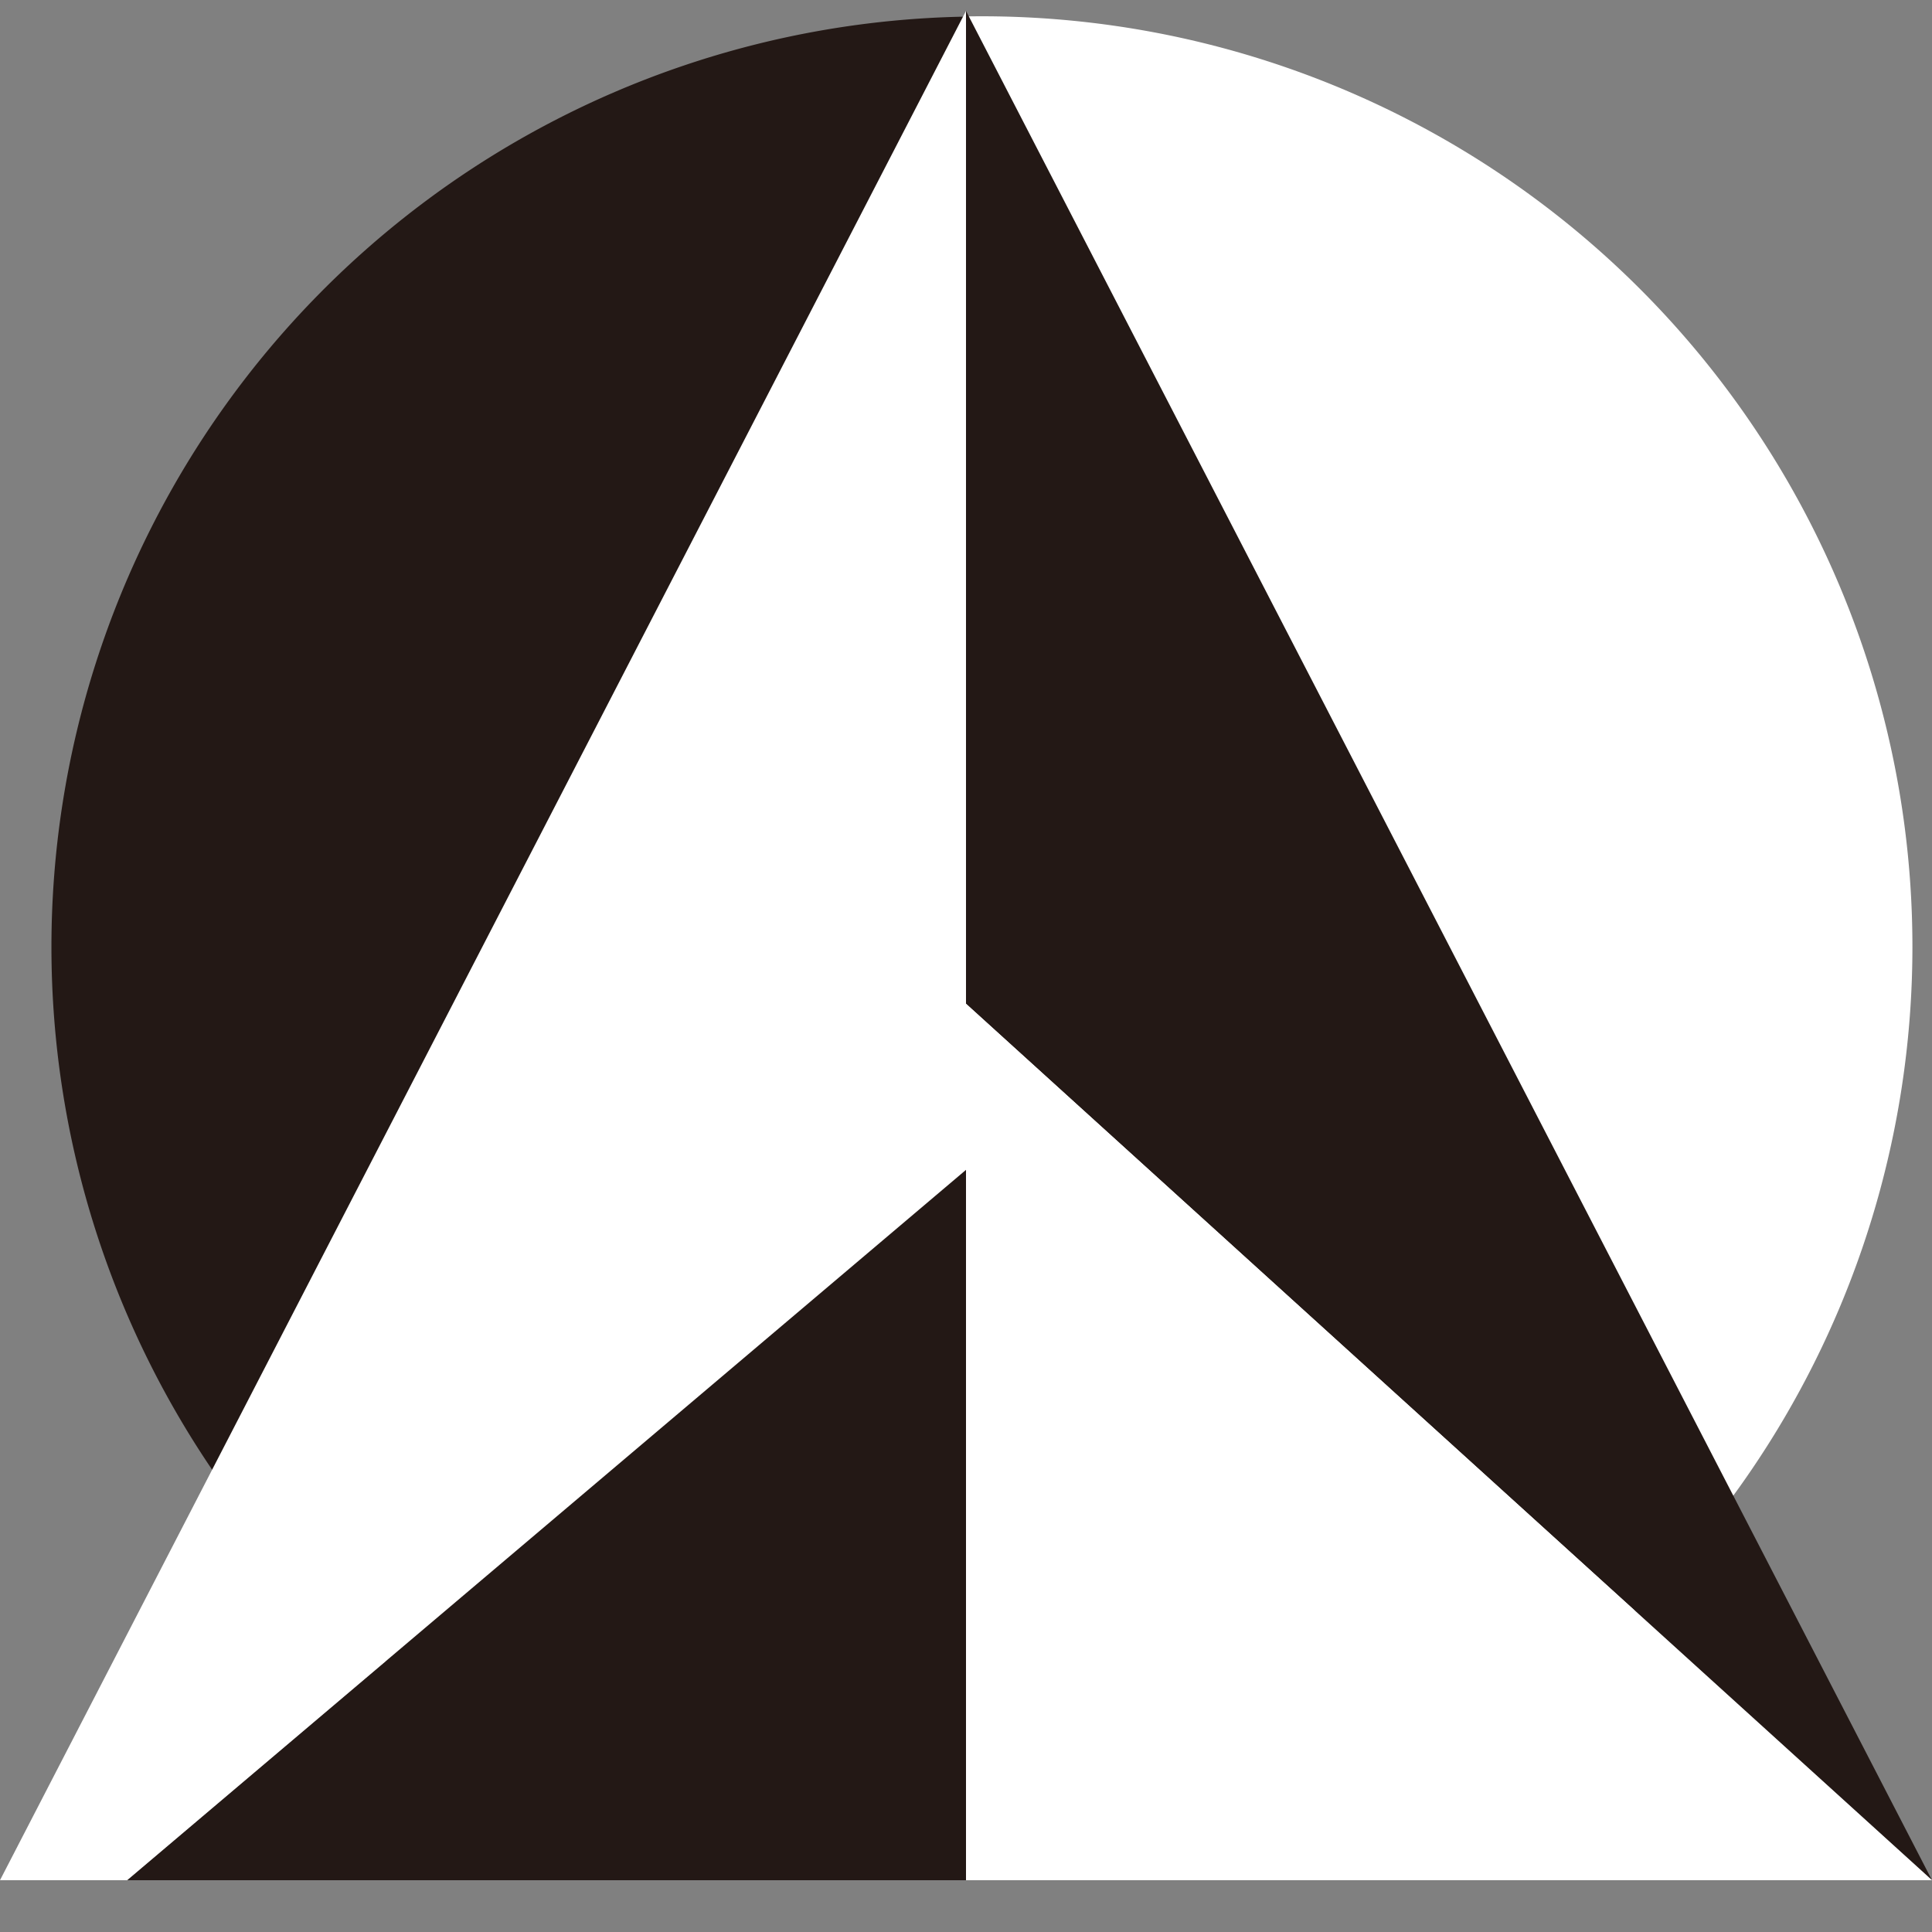
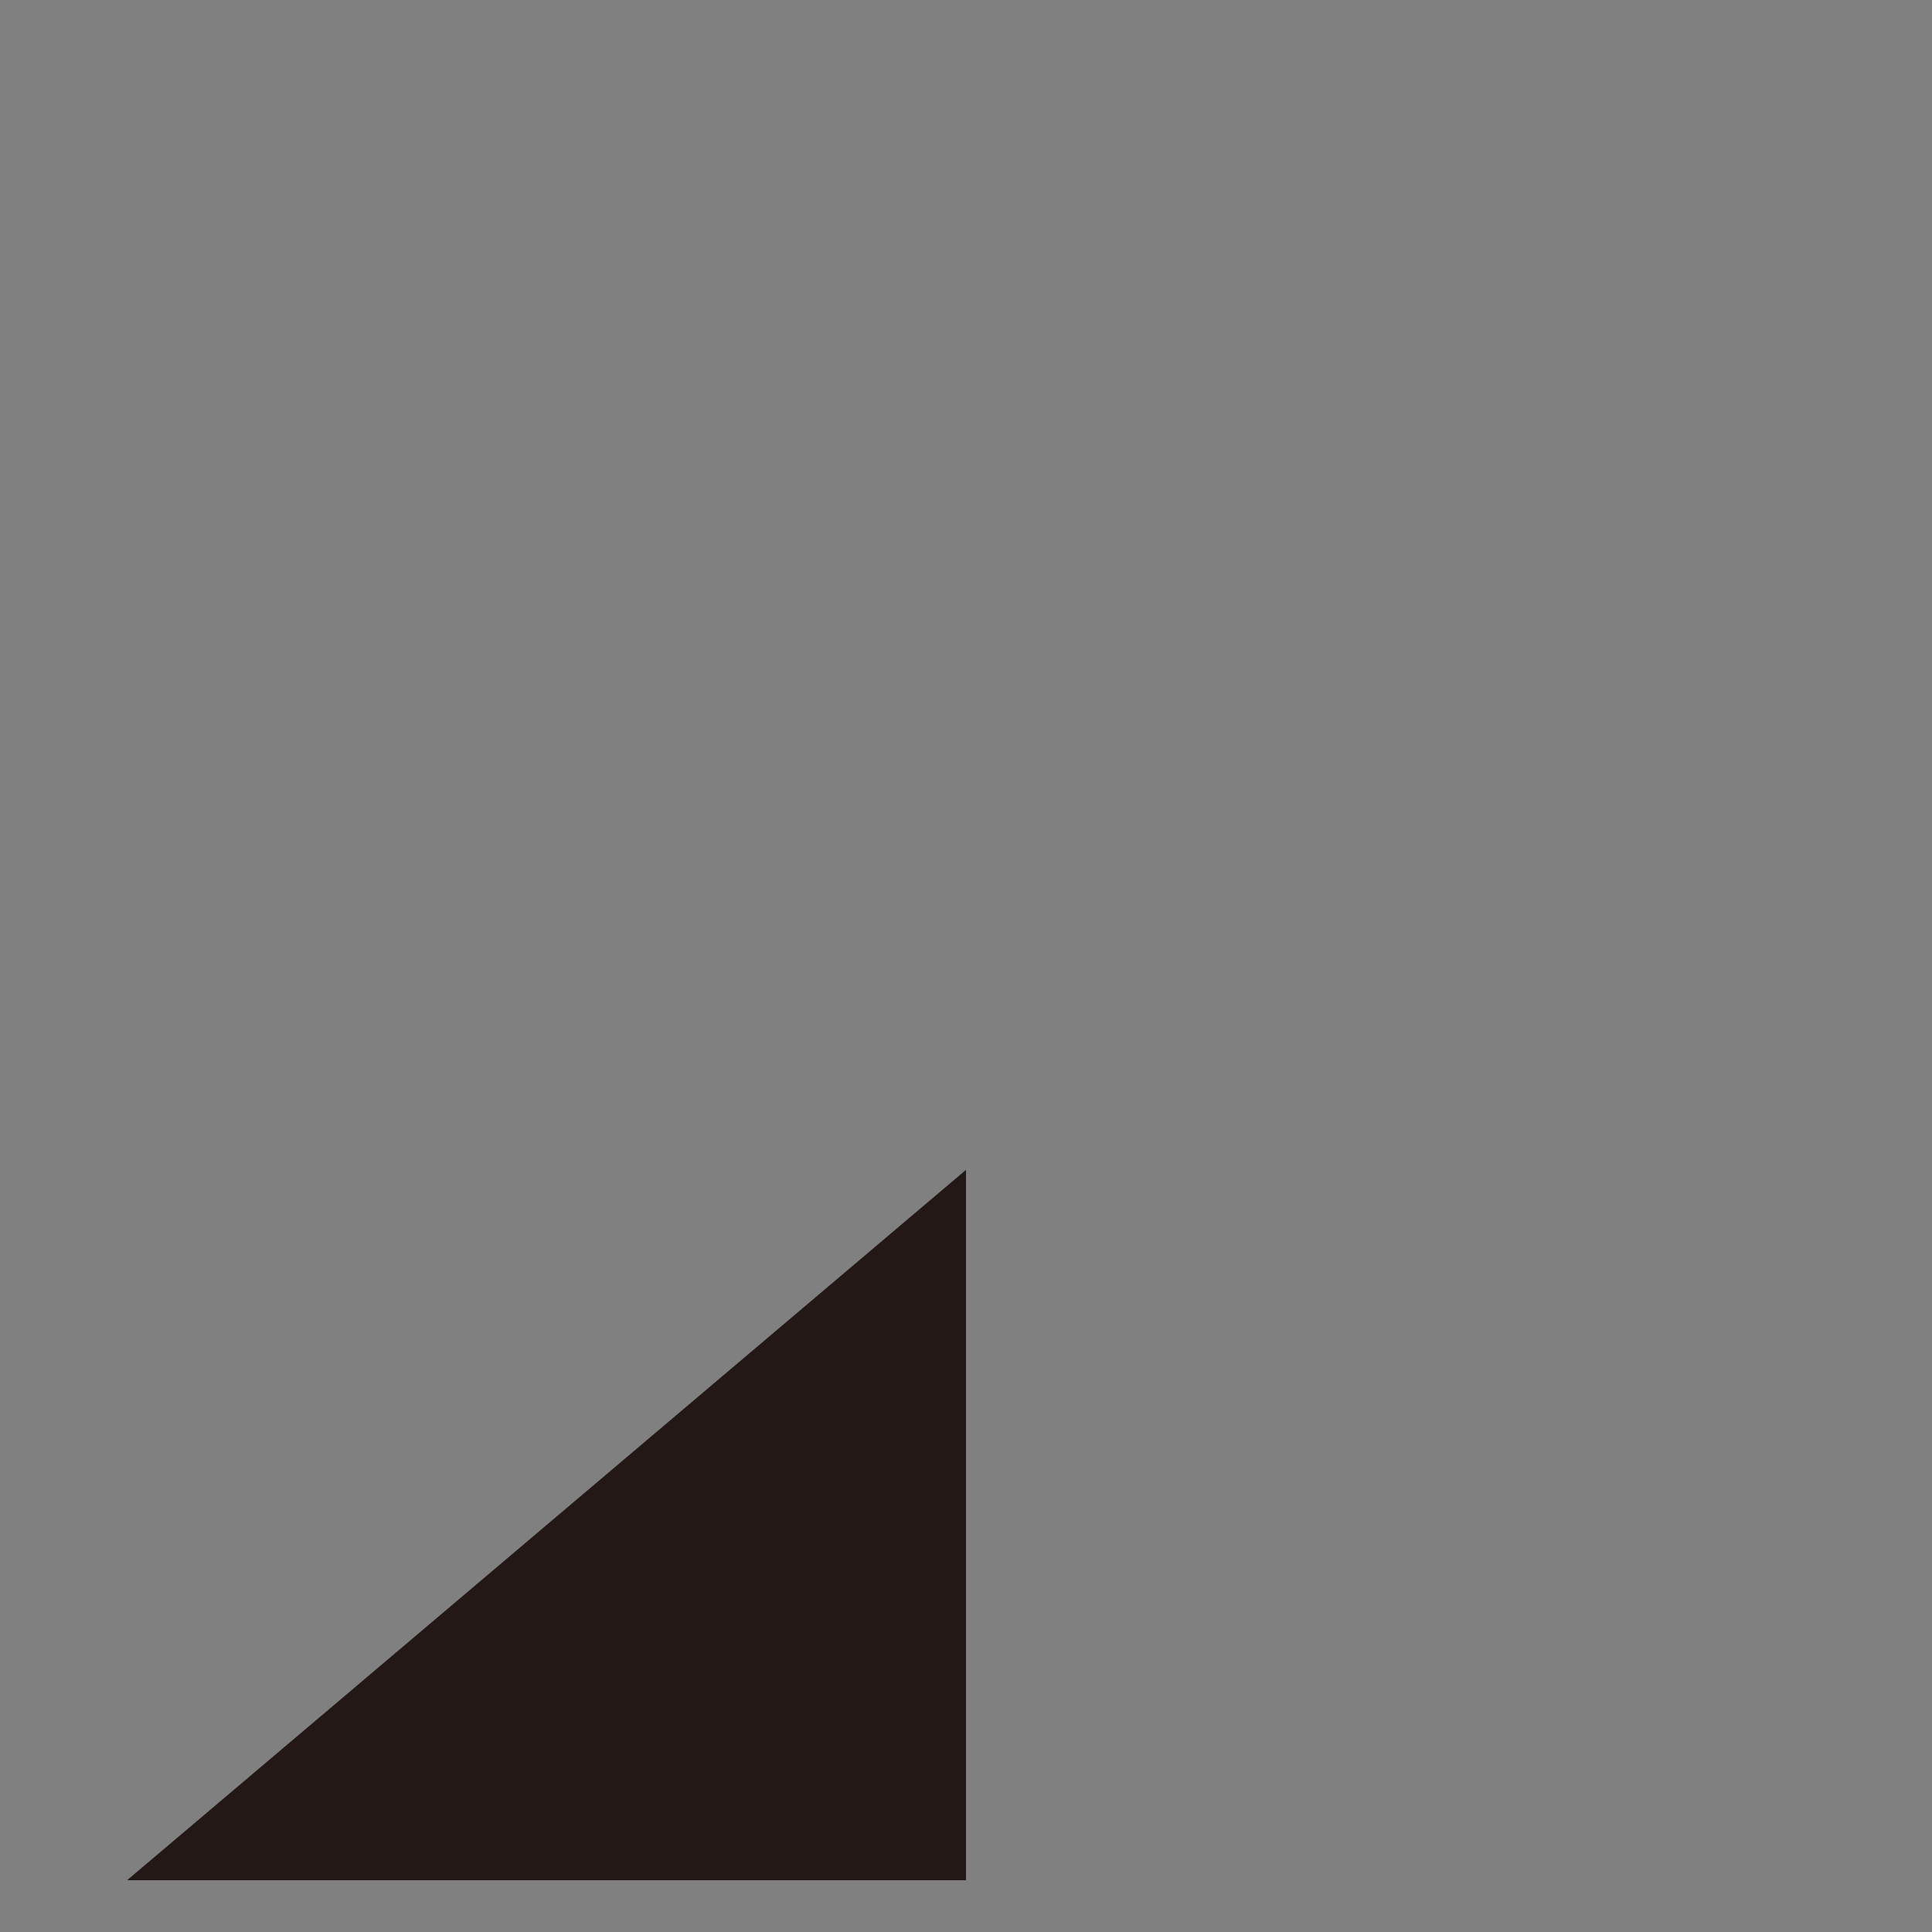
<svg xmlns="http://www.w3.org/2000/svg" id="圖層_6" data-name="圖層 6" viewBox="0 0 283.46 283.46">
  <rect x="0" y="0" width="283.46" height="283.46" fill="#808080" stroke="none" />
  <defs>
    <style>.cls-1{fill:#fff;}.cls-2{fill:#231815;}</style>
  </defs>
  <title>Arthub_logo</title>
-   <path class="cls-1" d="M141.73,2.41a136.52,136.52,0,1,1,0,273" />
-   <path class="cls-2" d="M141.73,275.44a136.52,136.52,0,0,1,0-273" />
-   <polygon class="cls-2" points="141.73 1.6 141.73 147.27 283.46 275.86 141.73 1.6" />
  <polygon class="cls-2" points="141.73 171.64 141.73 275.86 18.65 275.86 141.73 171.64" />
-   <polygon class="cls-1" points="283.46 275.86 141.73 147.27 141.73 1.6 0 275.86 18.65 275.86 141.73 171.64 141.73 275.86 283.46 275.86" />
</svg>